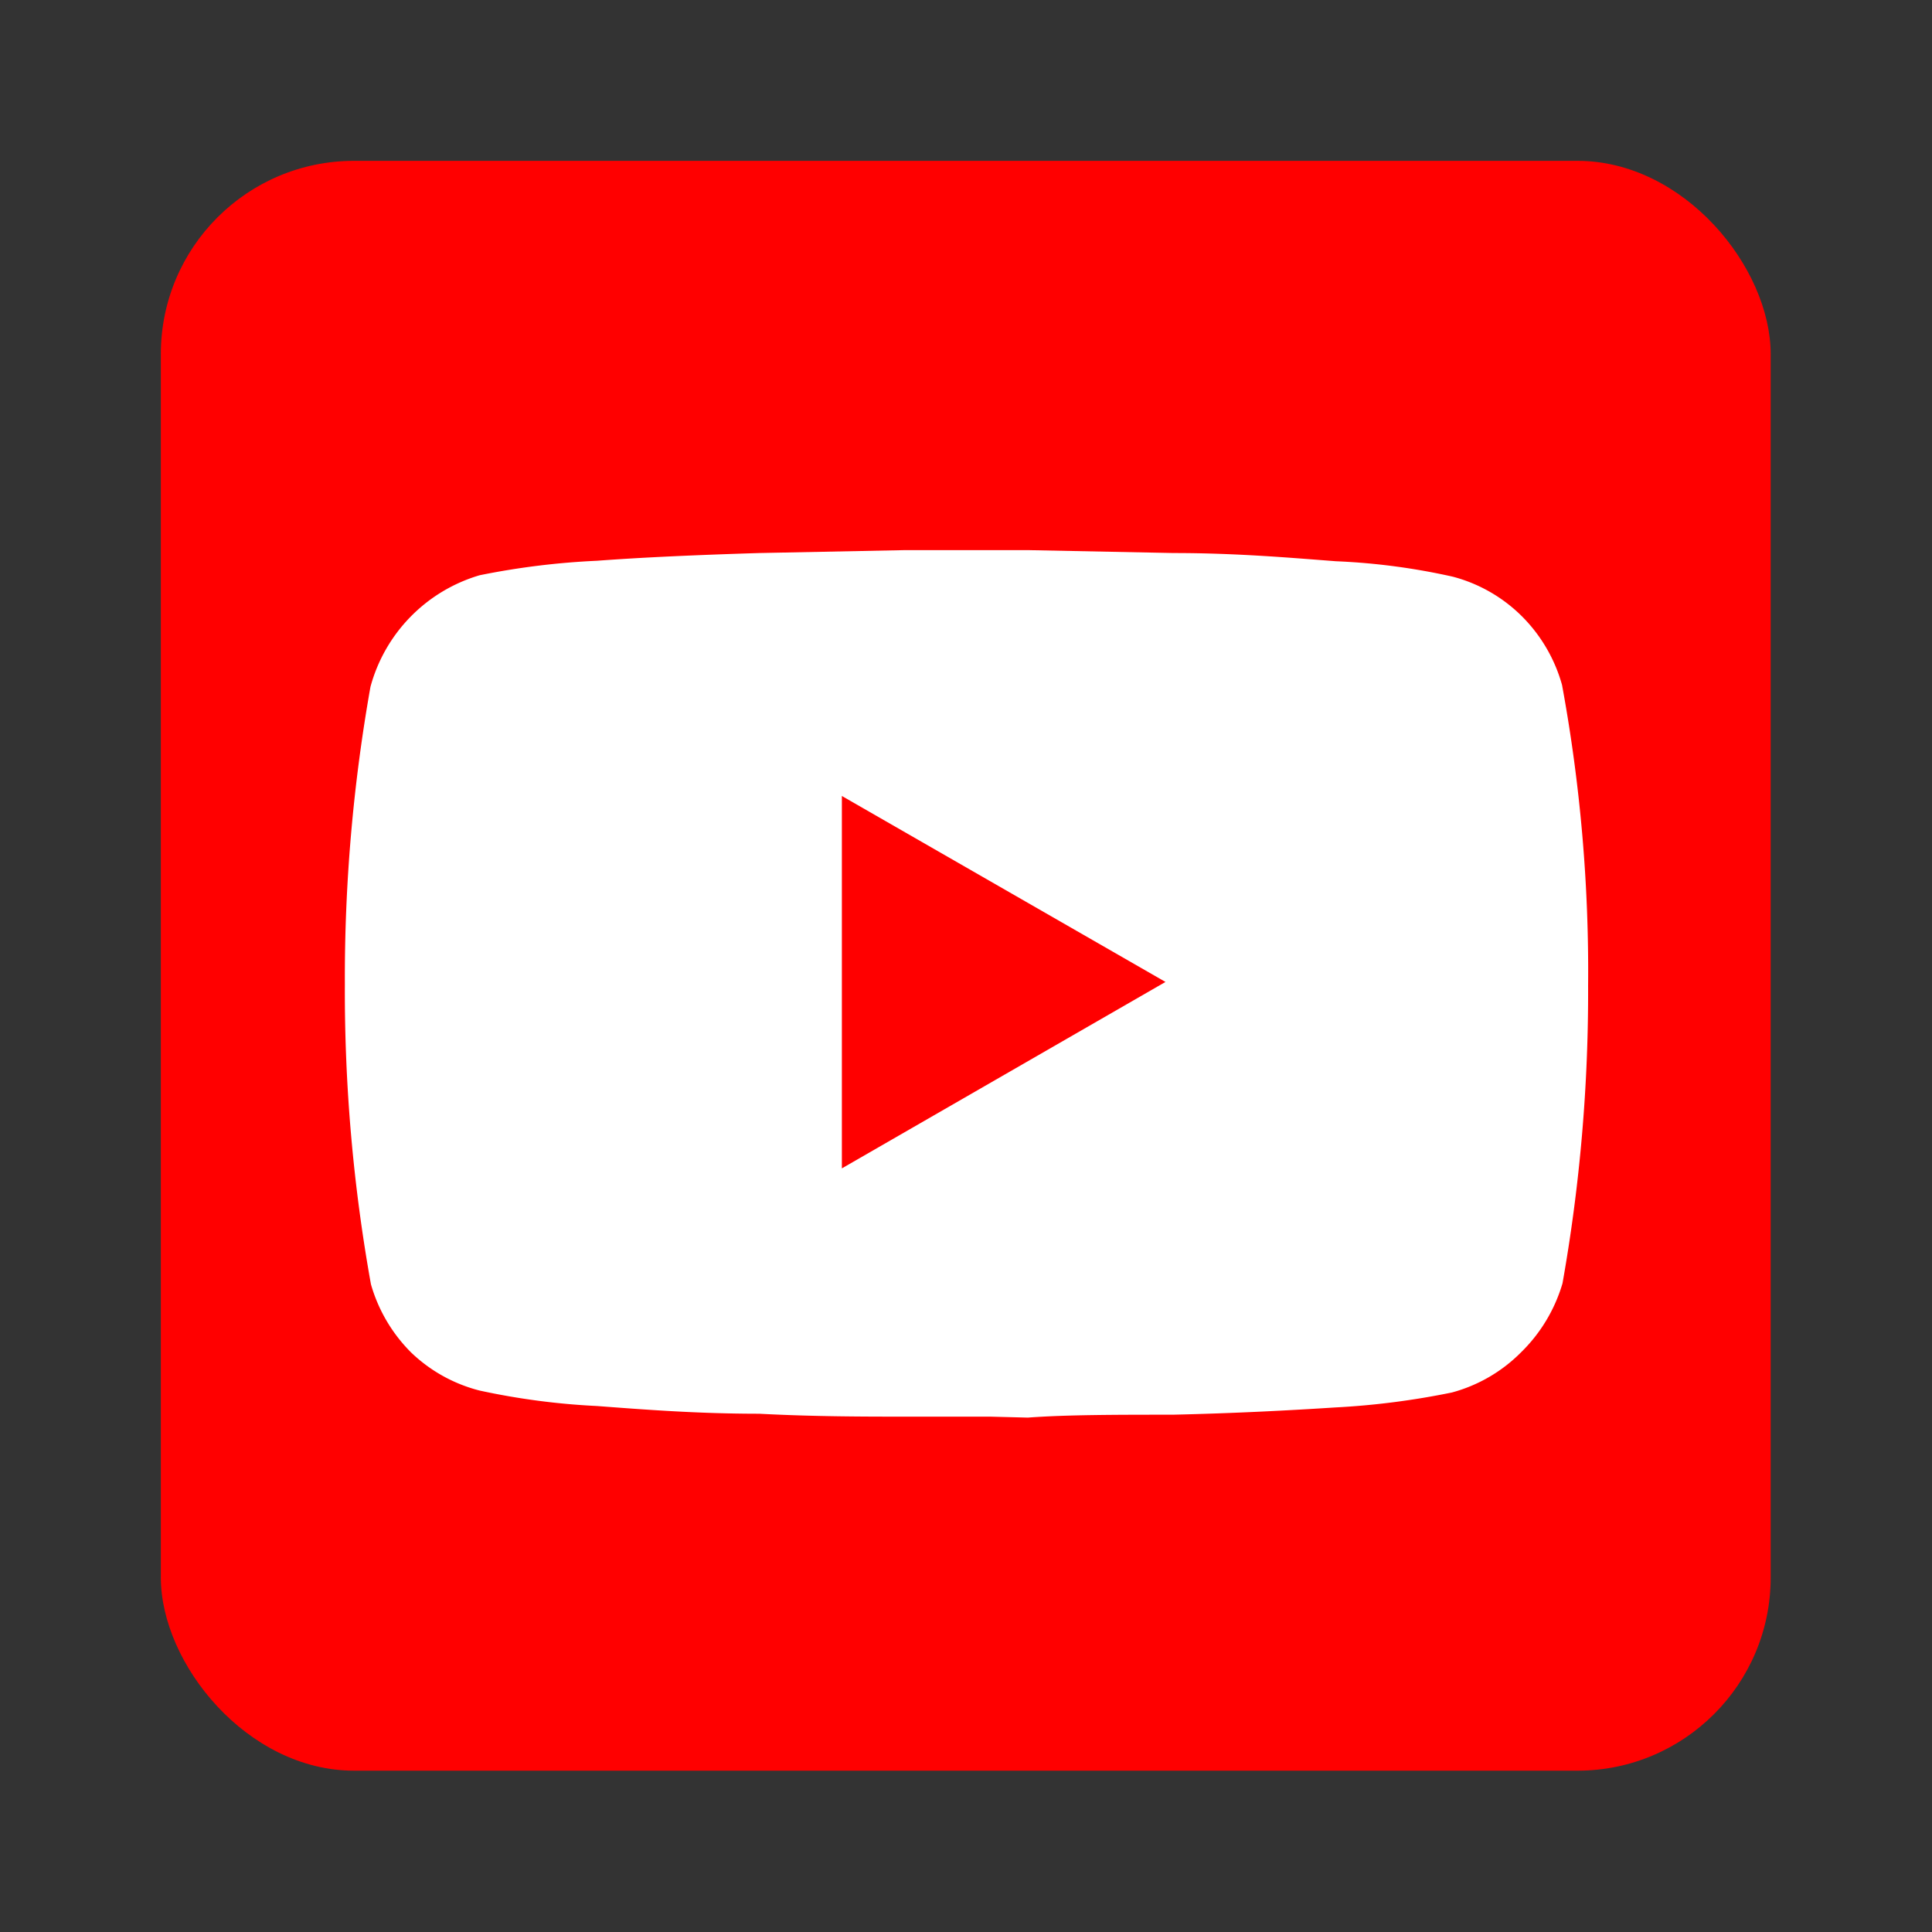
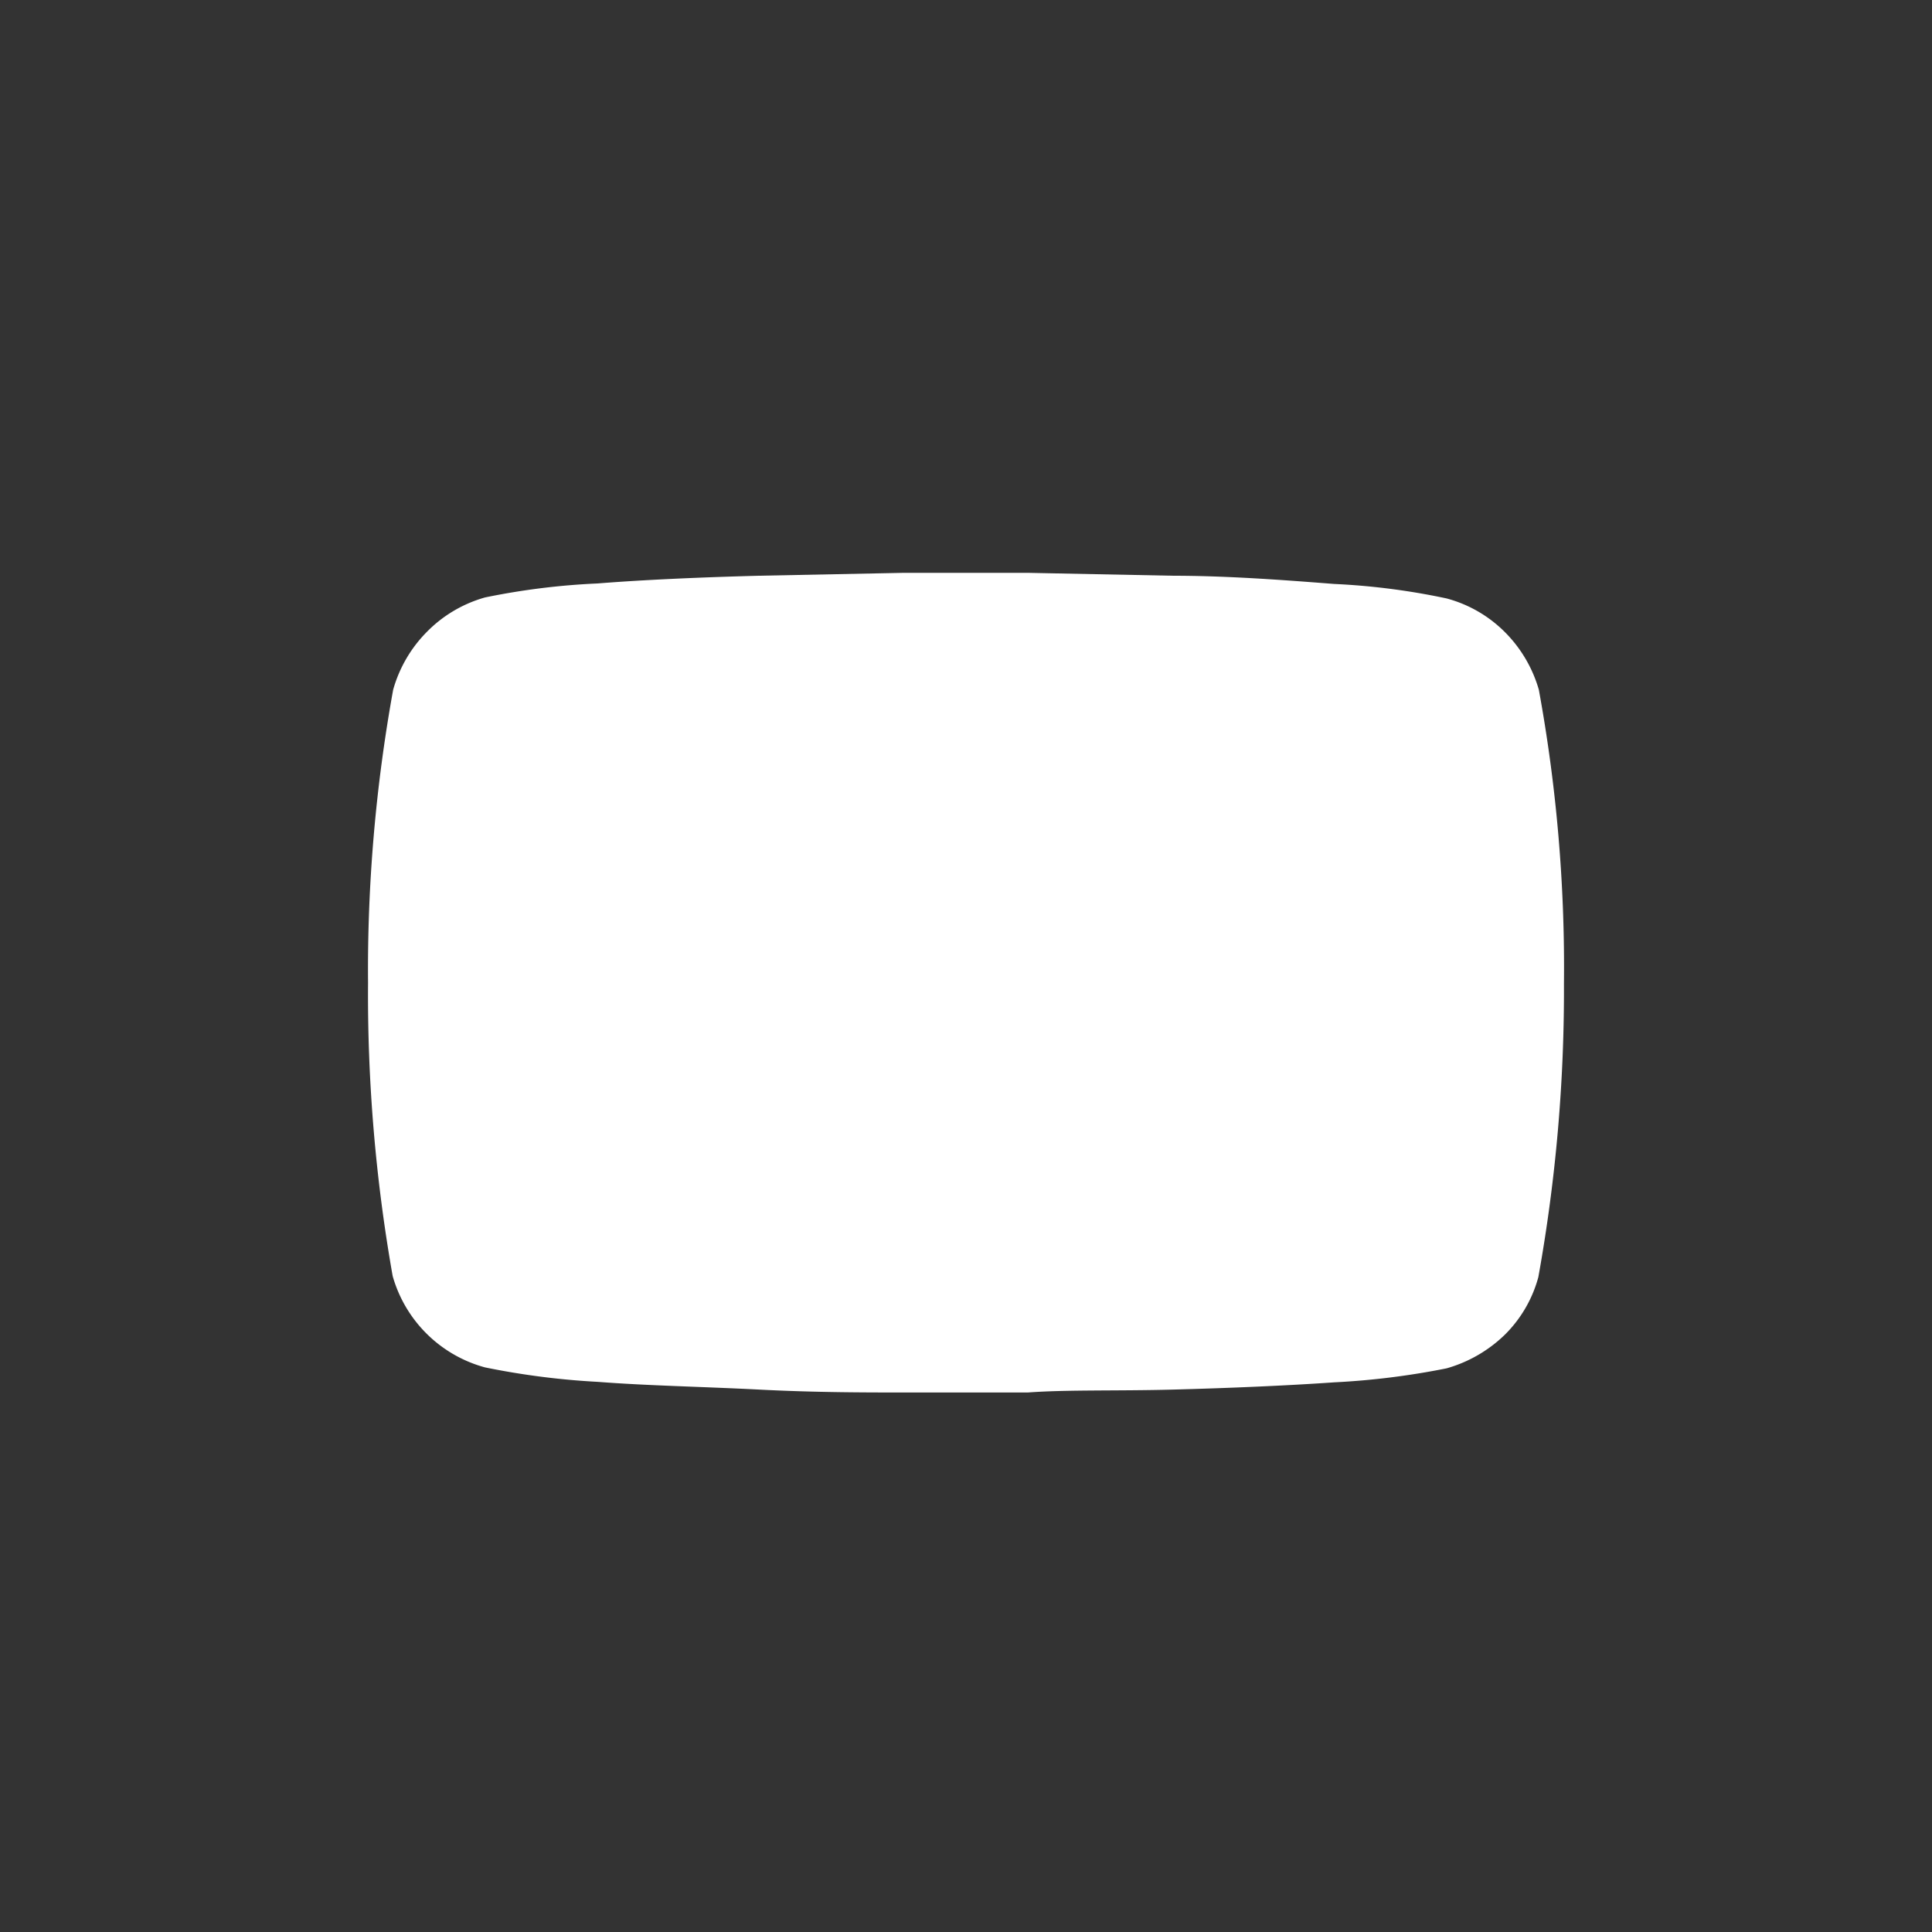
<svg xmlns="http://www.w3.org/2000/svg" viewBox="0 0 40 40">
  <rect x="0" y="0" width="40" height="40" fill="#333333" stroke="none" />
  <defs>
    <style>.cls-1{fill:red;}.cls-2{fill:#fff;}.cls-3{fill:none;}</style>
  </defs>
  <g id="Слой_2" data-name="Слой 2">
    <g id="Слой_1-2" data-name="Слой 1">
-       <rect class="cls-1" x="3.33" y="3.33" width="33.33" height="33.33" rx="4" />
      <path class="cls-2" d="M20,28.83v0H18.72c-.78,0-1.84,0-3-.06s-2.31-.08-3.34-.16a15.84,15.84,0,0,1-2.34-.3,2.73,2.73,0,0,1-1.91-1.89,33.46,33.46,0,0,1-.51-6.07h0a32.53,32.53,0,0,1,.52-6.07,2.76,2.76,0,0,1,.7-1.2,2.72,2.72,0,0,1,1.2-.71,14.68,14.68,0,0,1,2.33-.29c1-.08,2.21-.13,3.34-.16l3-.06H20v0h1.28l3,.06c1.13,0,2.32.09,3.34.17a14.25,14.25,0,0,1,2.33.3h0a2.68,2.68,0,0,1,1.21.7,2.77,2.77,0,0,1,.7,1.19,31.91,31.91,0,0,1,.52,6.09h0a33.49,33.49,0,0,1-.53,6.07,2.65,2.65,0,0,1-.69,1.19,2.84,2.84,0,0,1-1.21.7,15.79,15.79,0,0,1-2.33.29c-1,.07-2.21.12-3.34.15s-2.19,0-3,.06H20Z" />
-       <path class="cls-2" d="M20.5,29.33H18.72c-.79,0-1.86,0-3-.06-1.3,0-2.43-.09-3.36-.16a14.79,14.79,0,0,1-2.43-.32A3.18,3.18,0,0,1,8.51,28a3.26,3.26,0,0,1-.83-1.41,34.28,34.28,0,0,1-.54-6.21,34.47,34.47,0,0,1,.53-6.16,3.31,3.31,0,0,1,2.26-2.31,15.76,15.76,0,0,1,2.43-.3c.93-.07,2.06-.12,3.36-.16l3-.06h2.58l3,.06c1.31,0,2.44.1,3.36.17a13.6,13.6,0,0,1,2.42.32,3.17,3.17,0,0,1,1.44.83,3.24,3.24,0,0,1,.82,1.41,32.71,32.71,0,0,1,.54,6.23,34.47,34.47,0,0,1-.53,6.16A3.29,3.29,0,0,1,31.49,28a3.18,3.18,0,0,1-1.43.83,16.18,16.18,0,0,1-2.42.31c-.93.06-2.06.12-3.36.15-1.14,0-2.2,0-3,.06Zm-.5-17H18.72l-3,.06c-1.29,0-2.4.09-3.32.15a14,14,0,0,0-2.23.28,2.35,2.35,0,0,0-1,.58,2.3,2.3,0,0,0-.57,1,33.28,33.28,0,0,0-.51,5.93,33.34,33.34,0,0,0,.51,6,2.29,2.29,0,0,0,.56.92,2.32,2.32,0,0,0,1,.58,14.46,14.46,0,0,0,2.24.28c.92.07,2,.12,3.32.16s2.19,0,3,.06h2.55c.78,0,1.84,0,3-.06,1.29,0,2.4-.08,3.32-.15a12.82,12.82,0,0,0,2.23-.28,2.2,2.2,0,0,0,1-.57,2.25,2.25,0,0,0,.56-1,33.28,33.28,0,0,0,.51-5.93,31.75,31.75,0,0,0-.51-6,2.22,2.22,0,0,0-.56-.92,2.17,2.17,0,0,0-1-.58,14.77,14.77,0,0,0-2.23-.29c-.91-.06-2-.12-3.32-.16l-3-.06Z" />
-       <path class="cls-1" d="M17.43,24.19l6.7-3.86-6.7-3.85Z" />
      <rect class="cls-3" width="40" height="40" />
    </g>
  </g>
</svg>